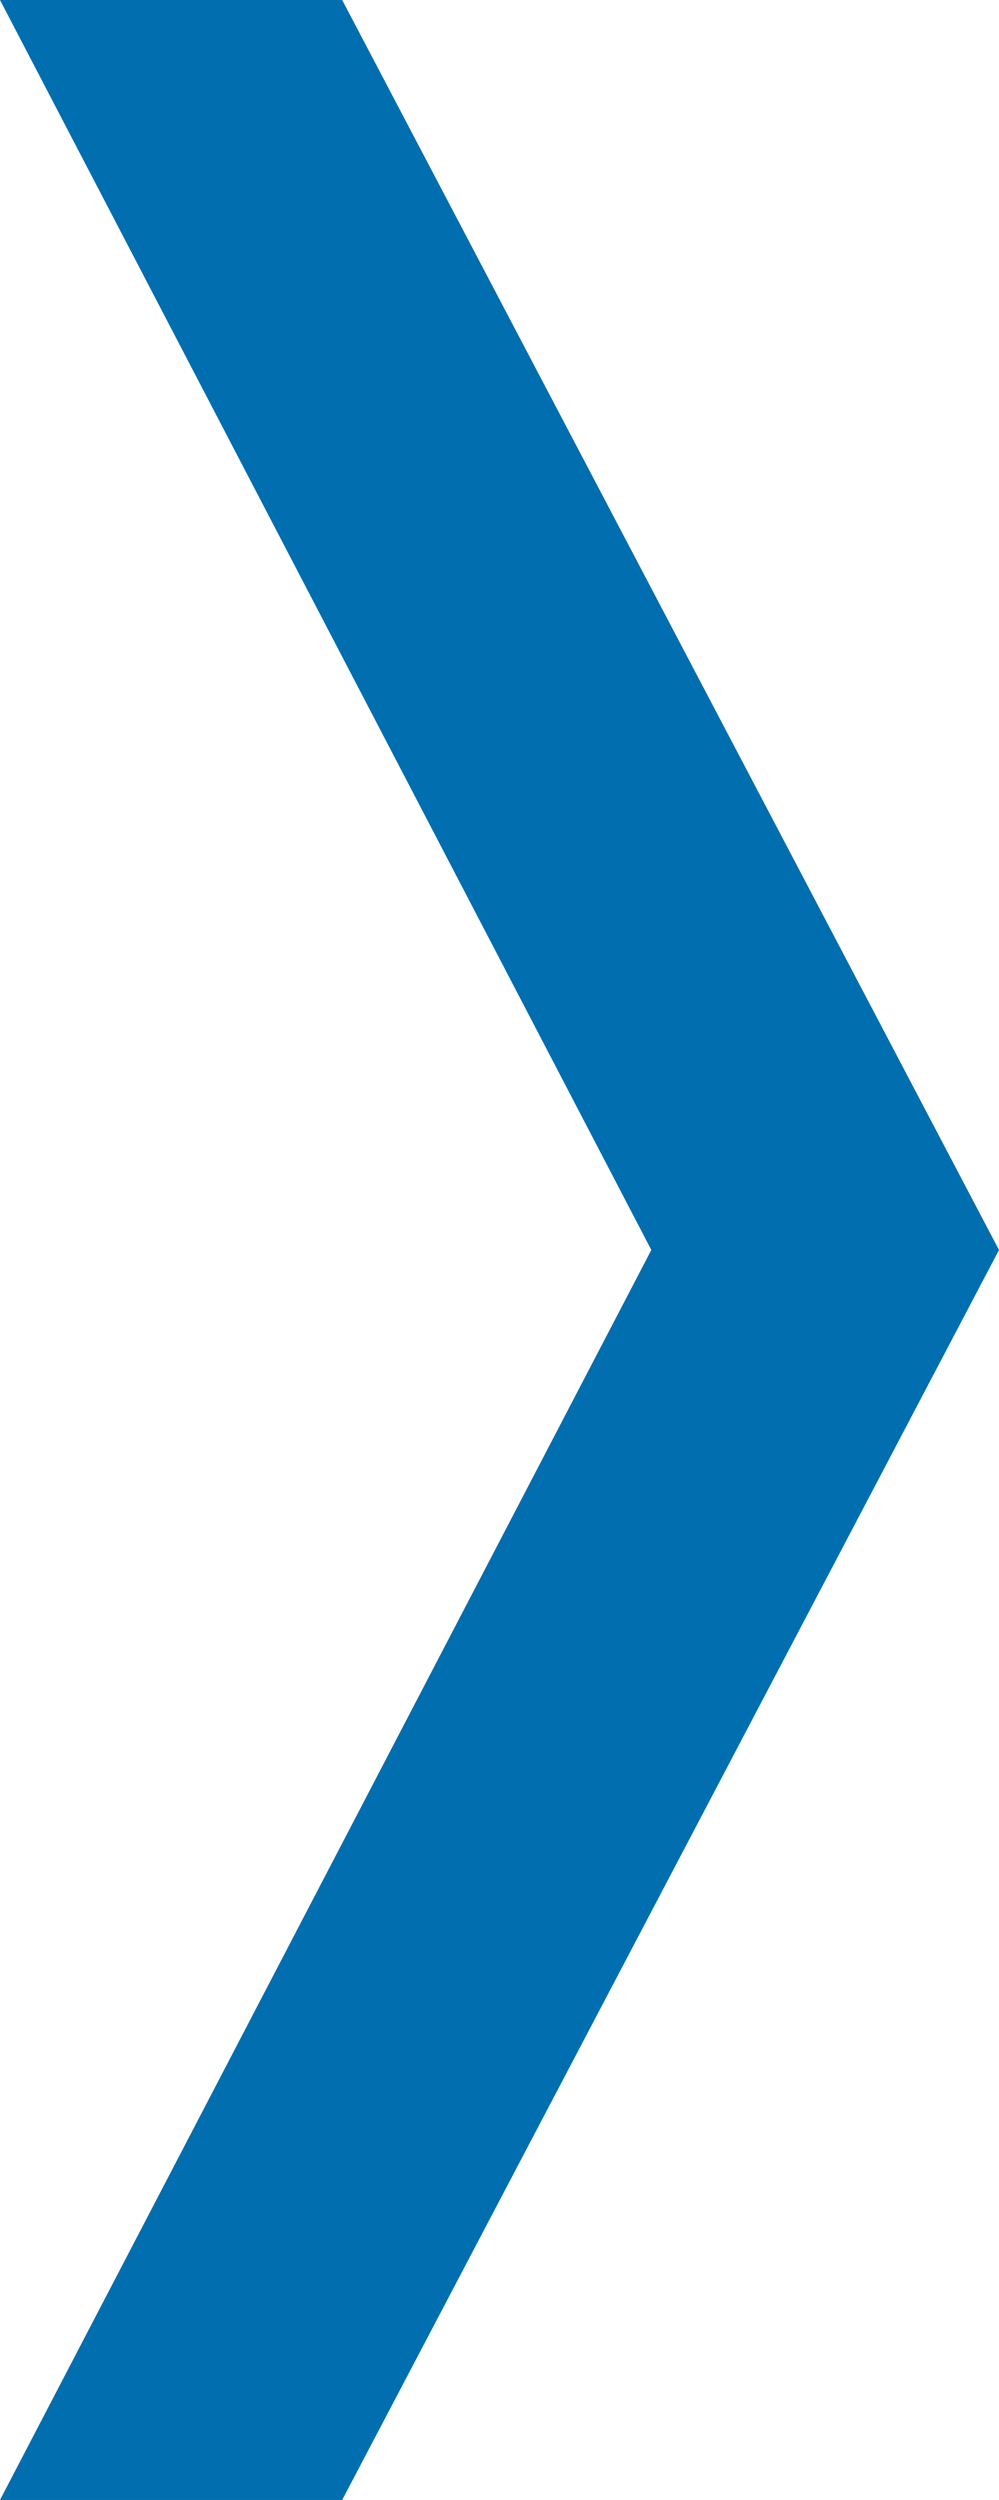
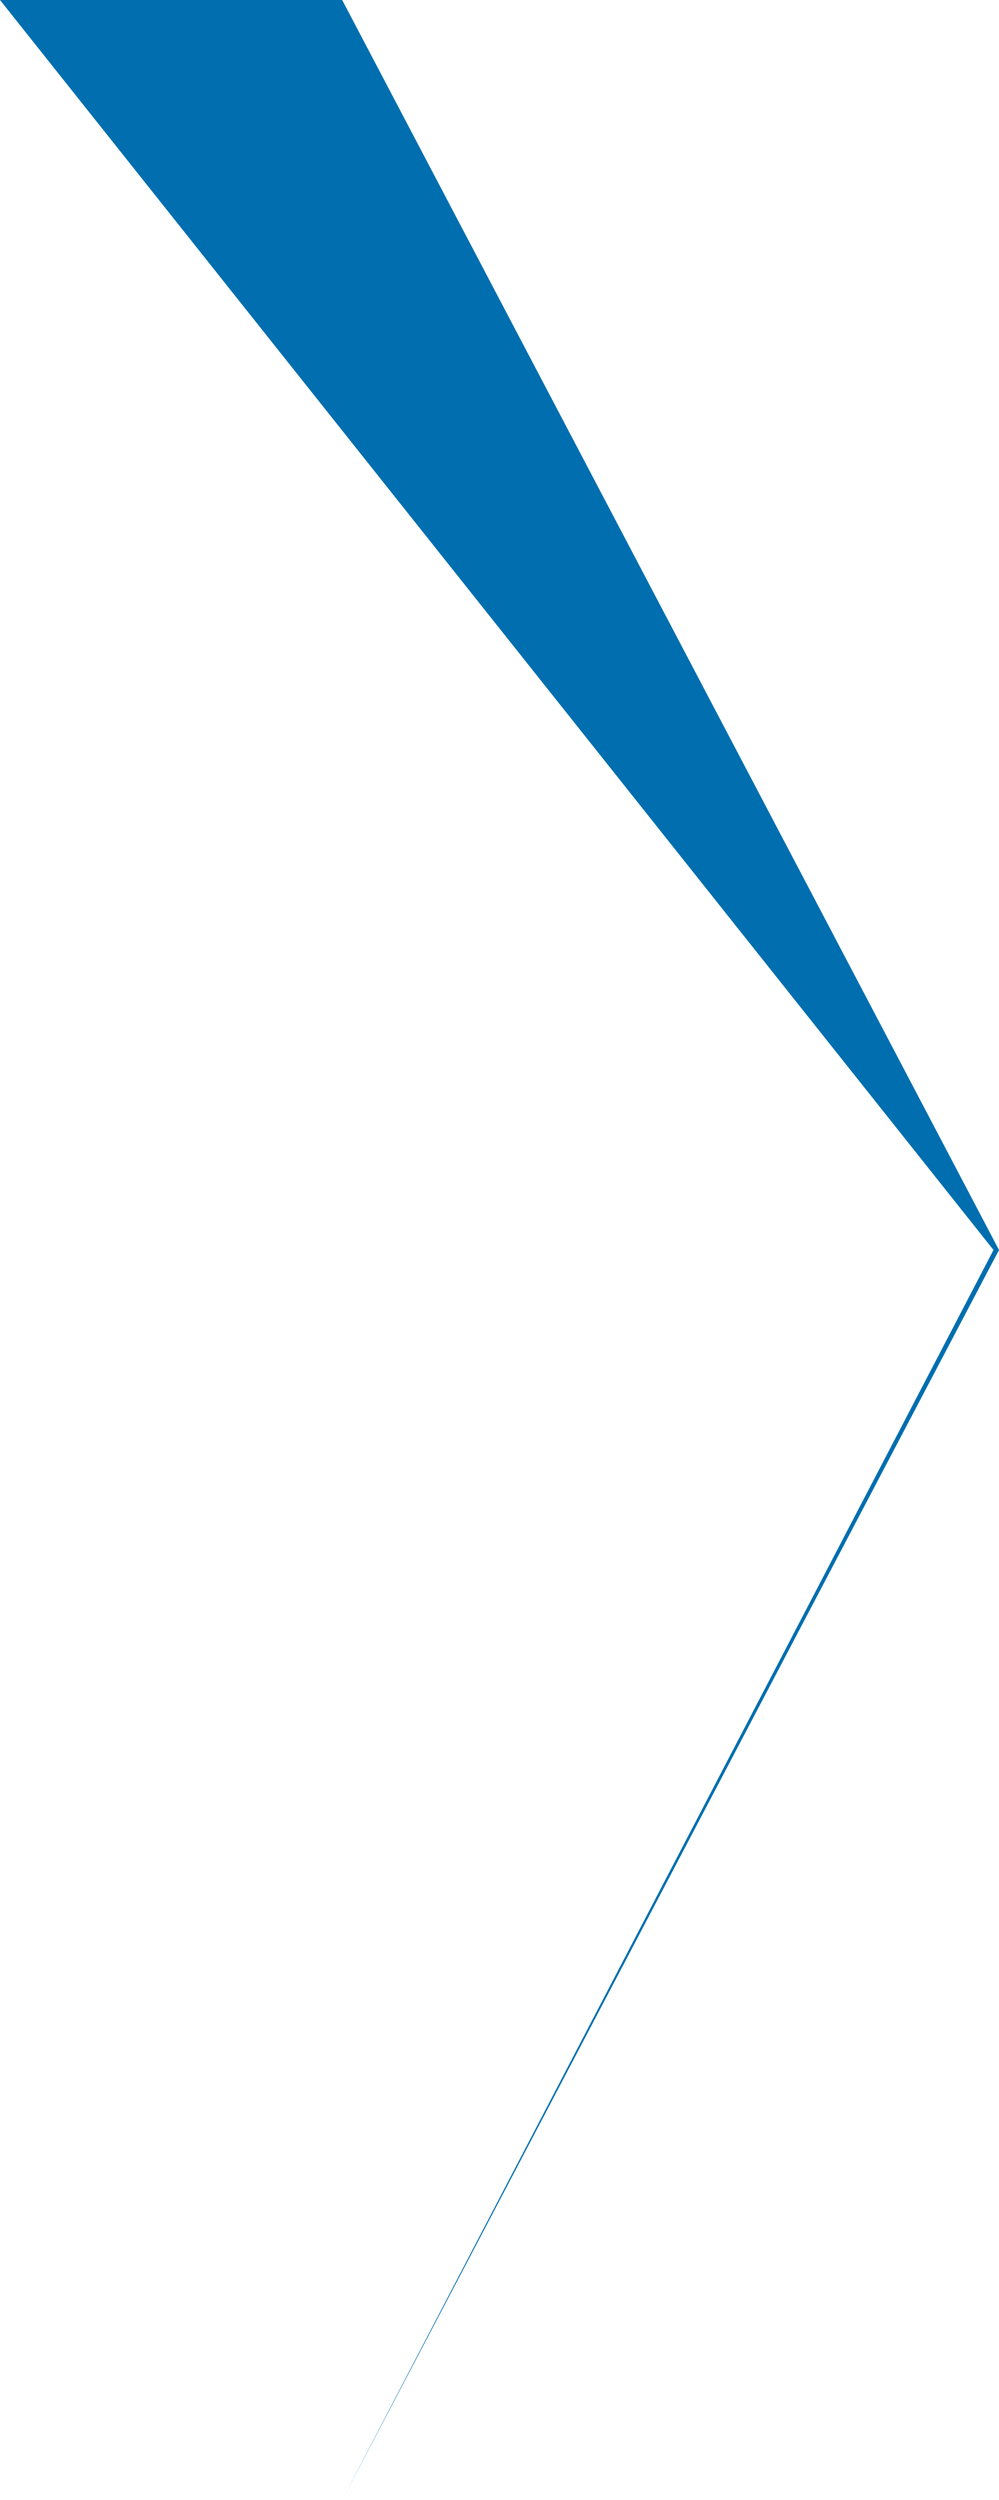
<svg xmlns="http://www.w3.org/2000/svg" id="_レイヤー_2" viewBox="0 0 12.7 31.78">
  <defs>
    <style>.cls-1{fill:#006eaf;}</style>
  </defs>
  <g id="_レイヤー_1-2">
-     <path class="cls-1" d="m0,0h4.35l8.35,15.89-8.35,15.89H0l8.28-15.89L0,0Z" />
+     <path class="cls-1" d="m0,0h4.35l8.35,15.89-8.35,15.89l8.28-15.89L0,0Z" />
  </g>
</svg>